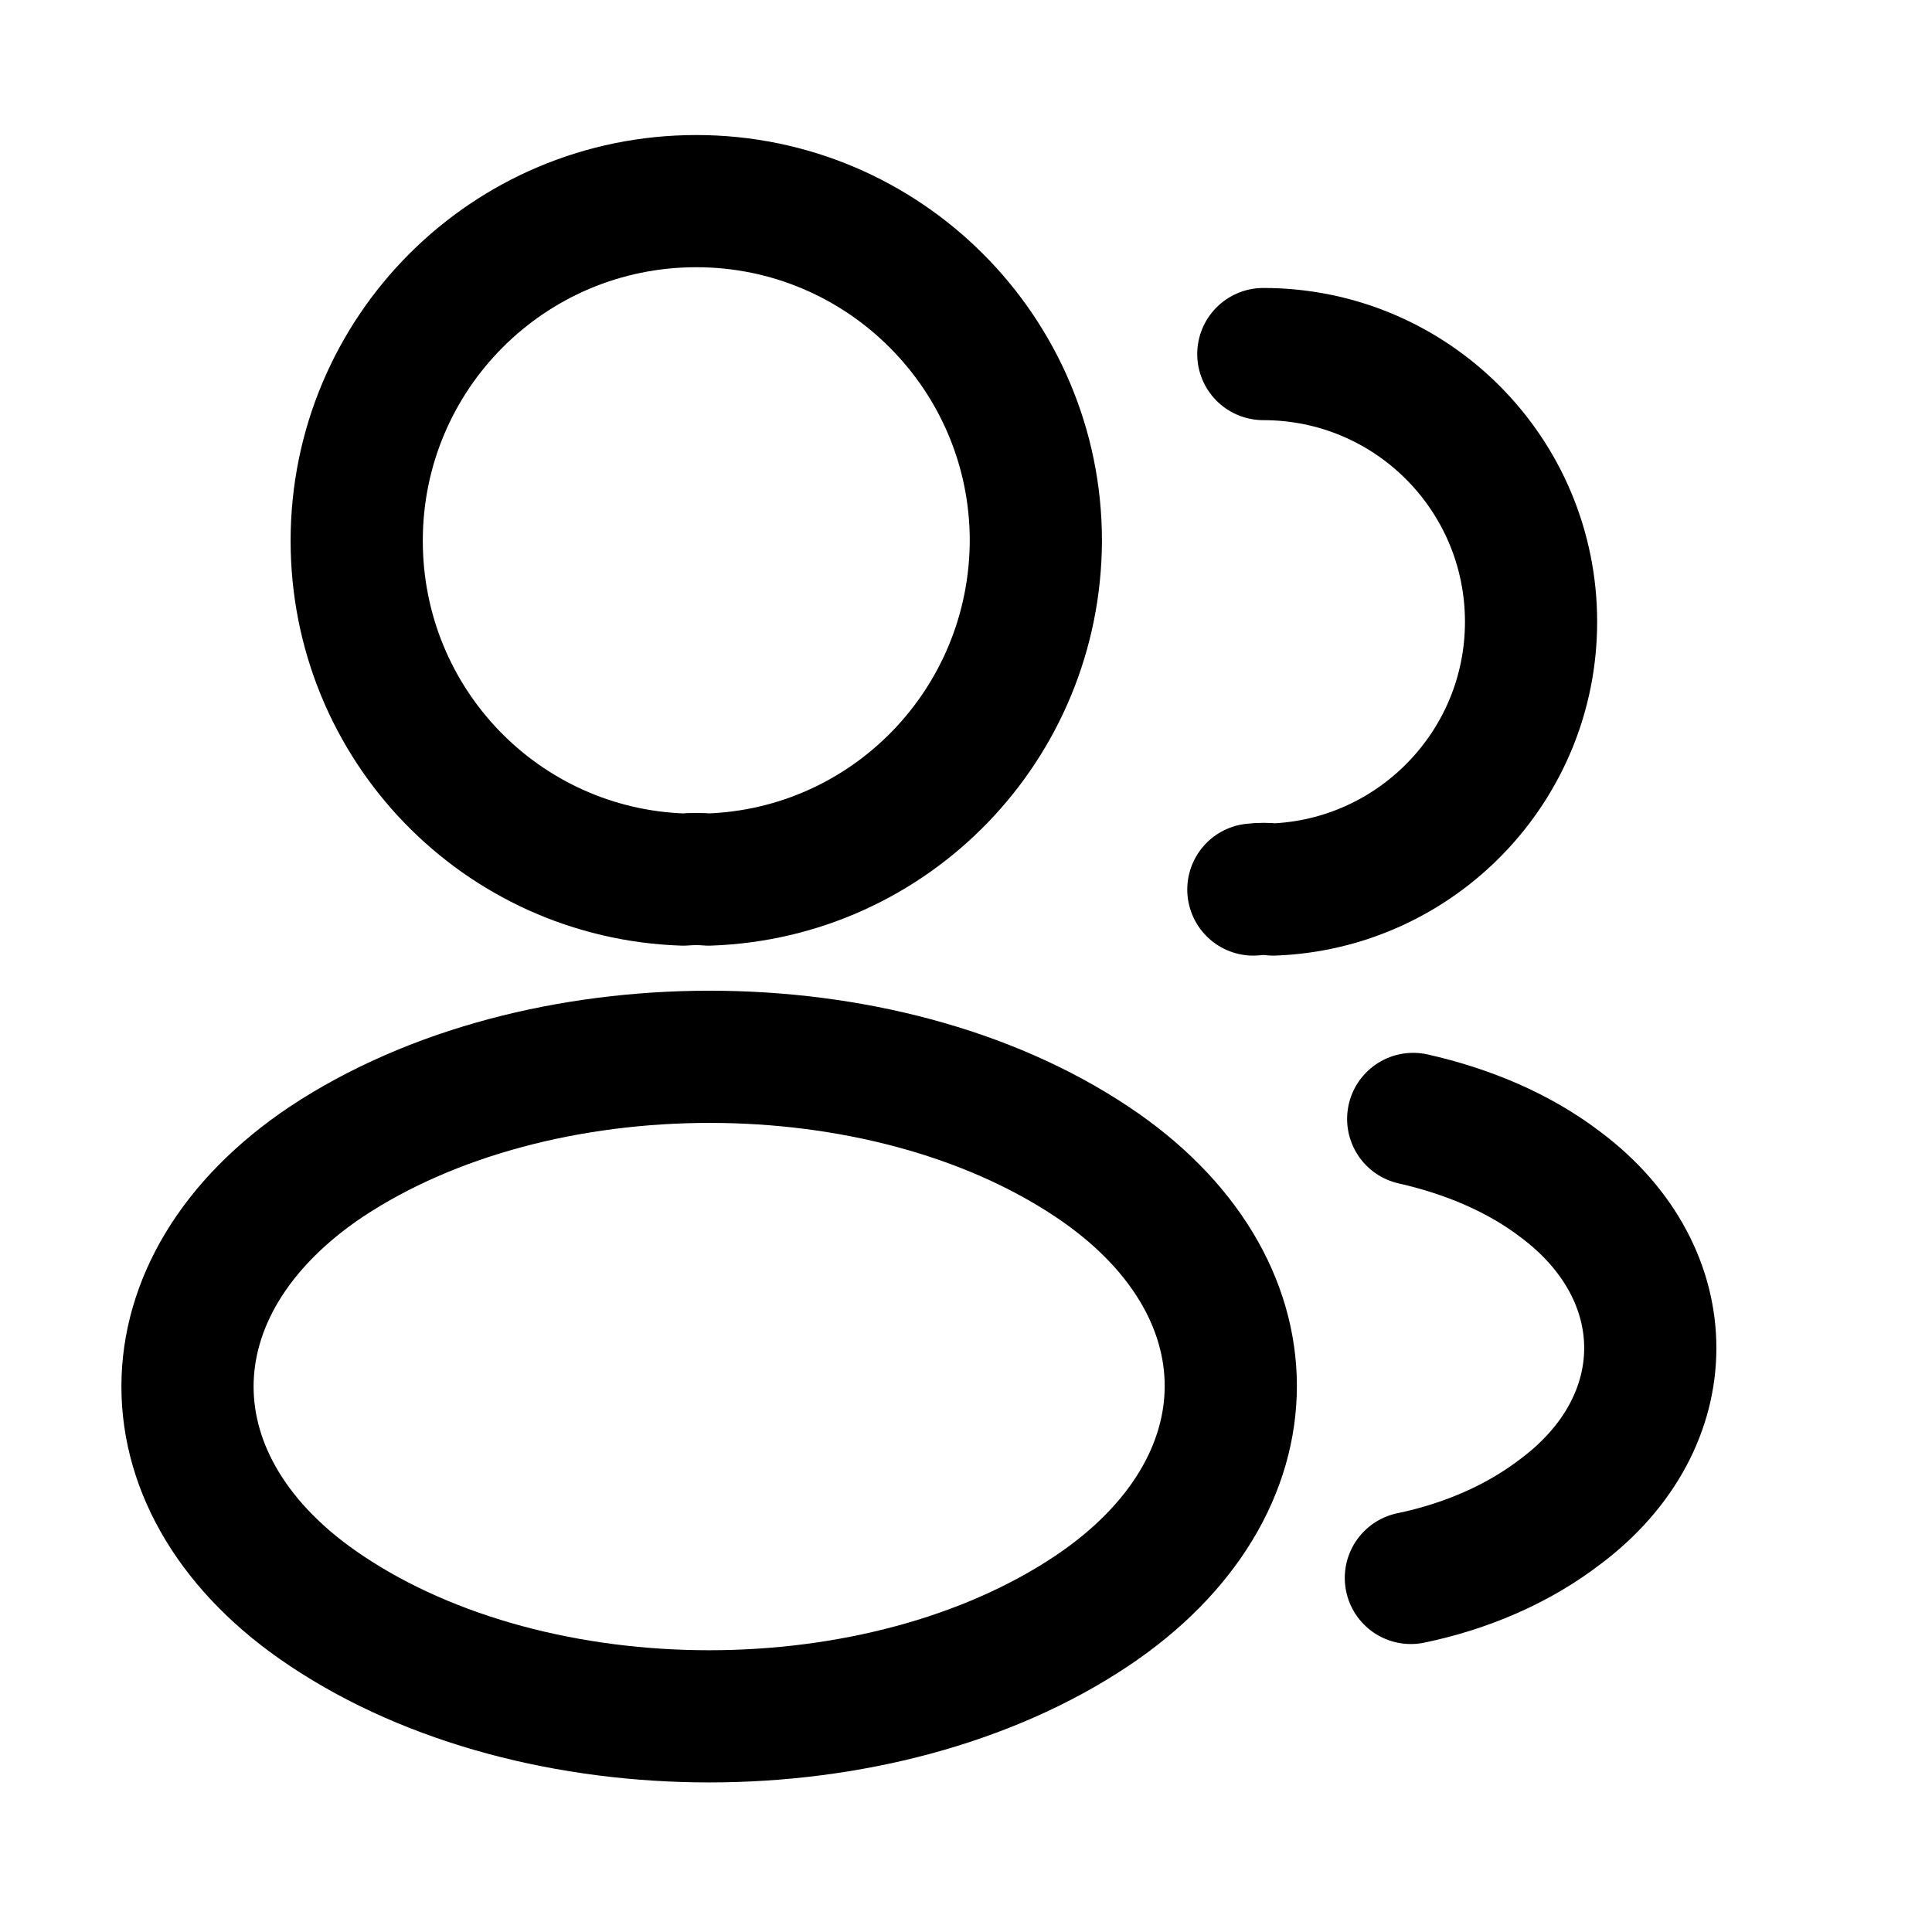
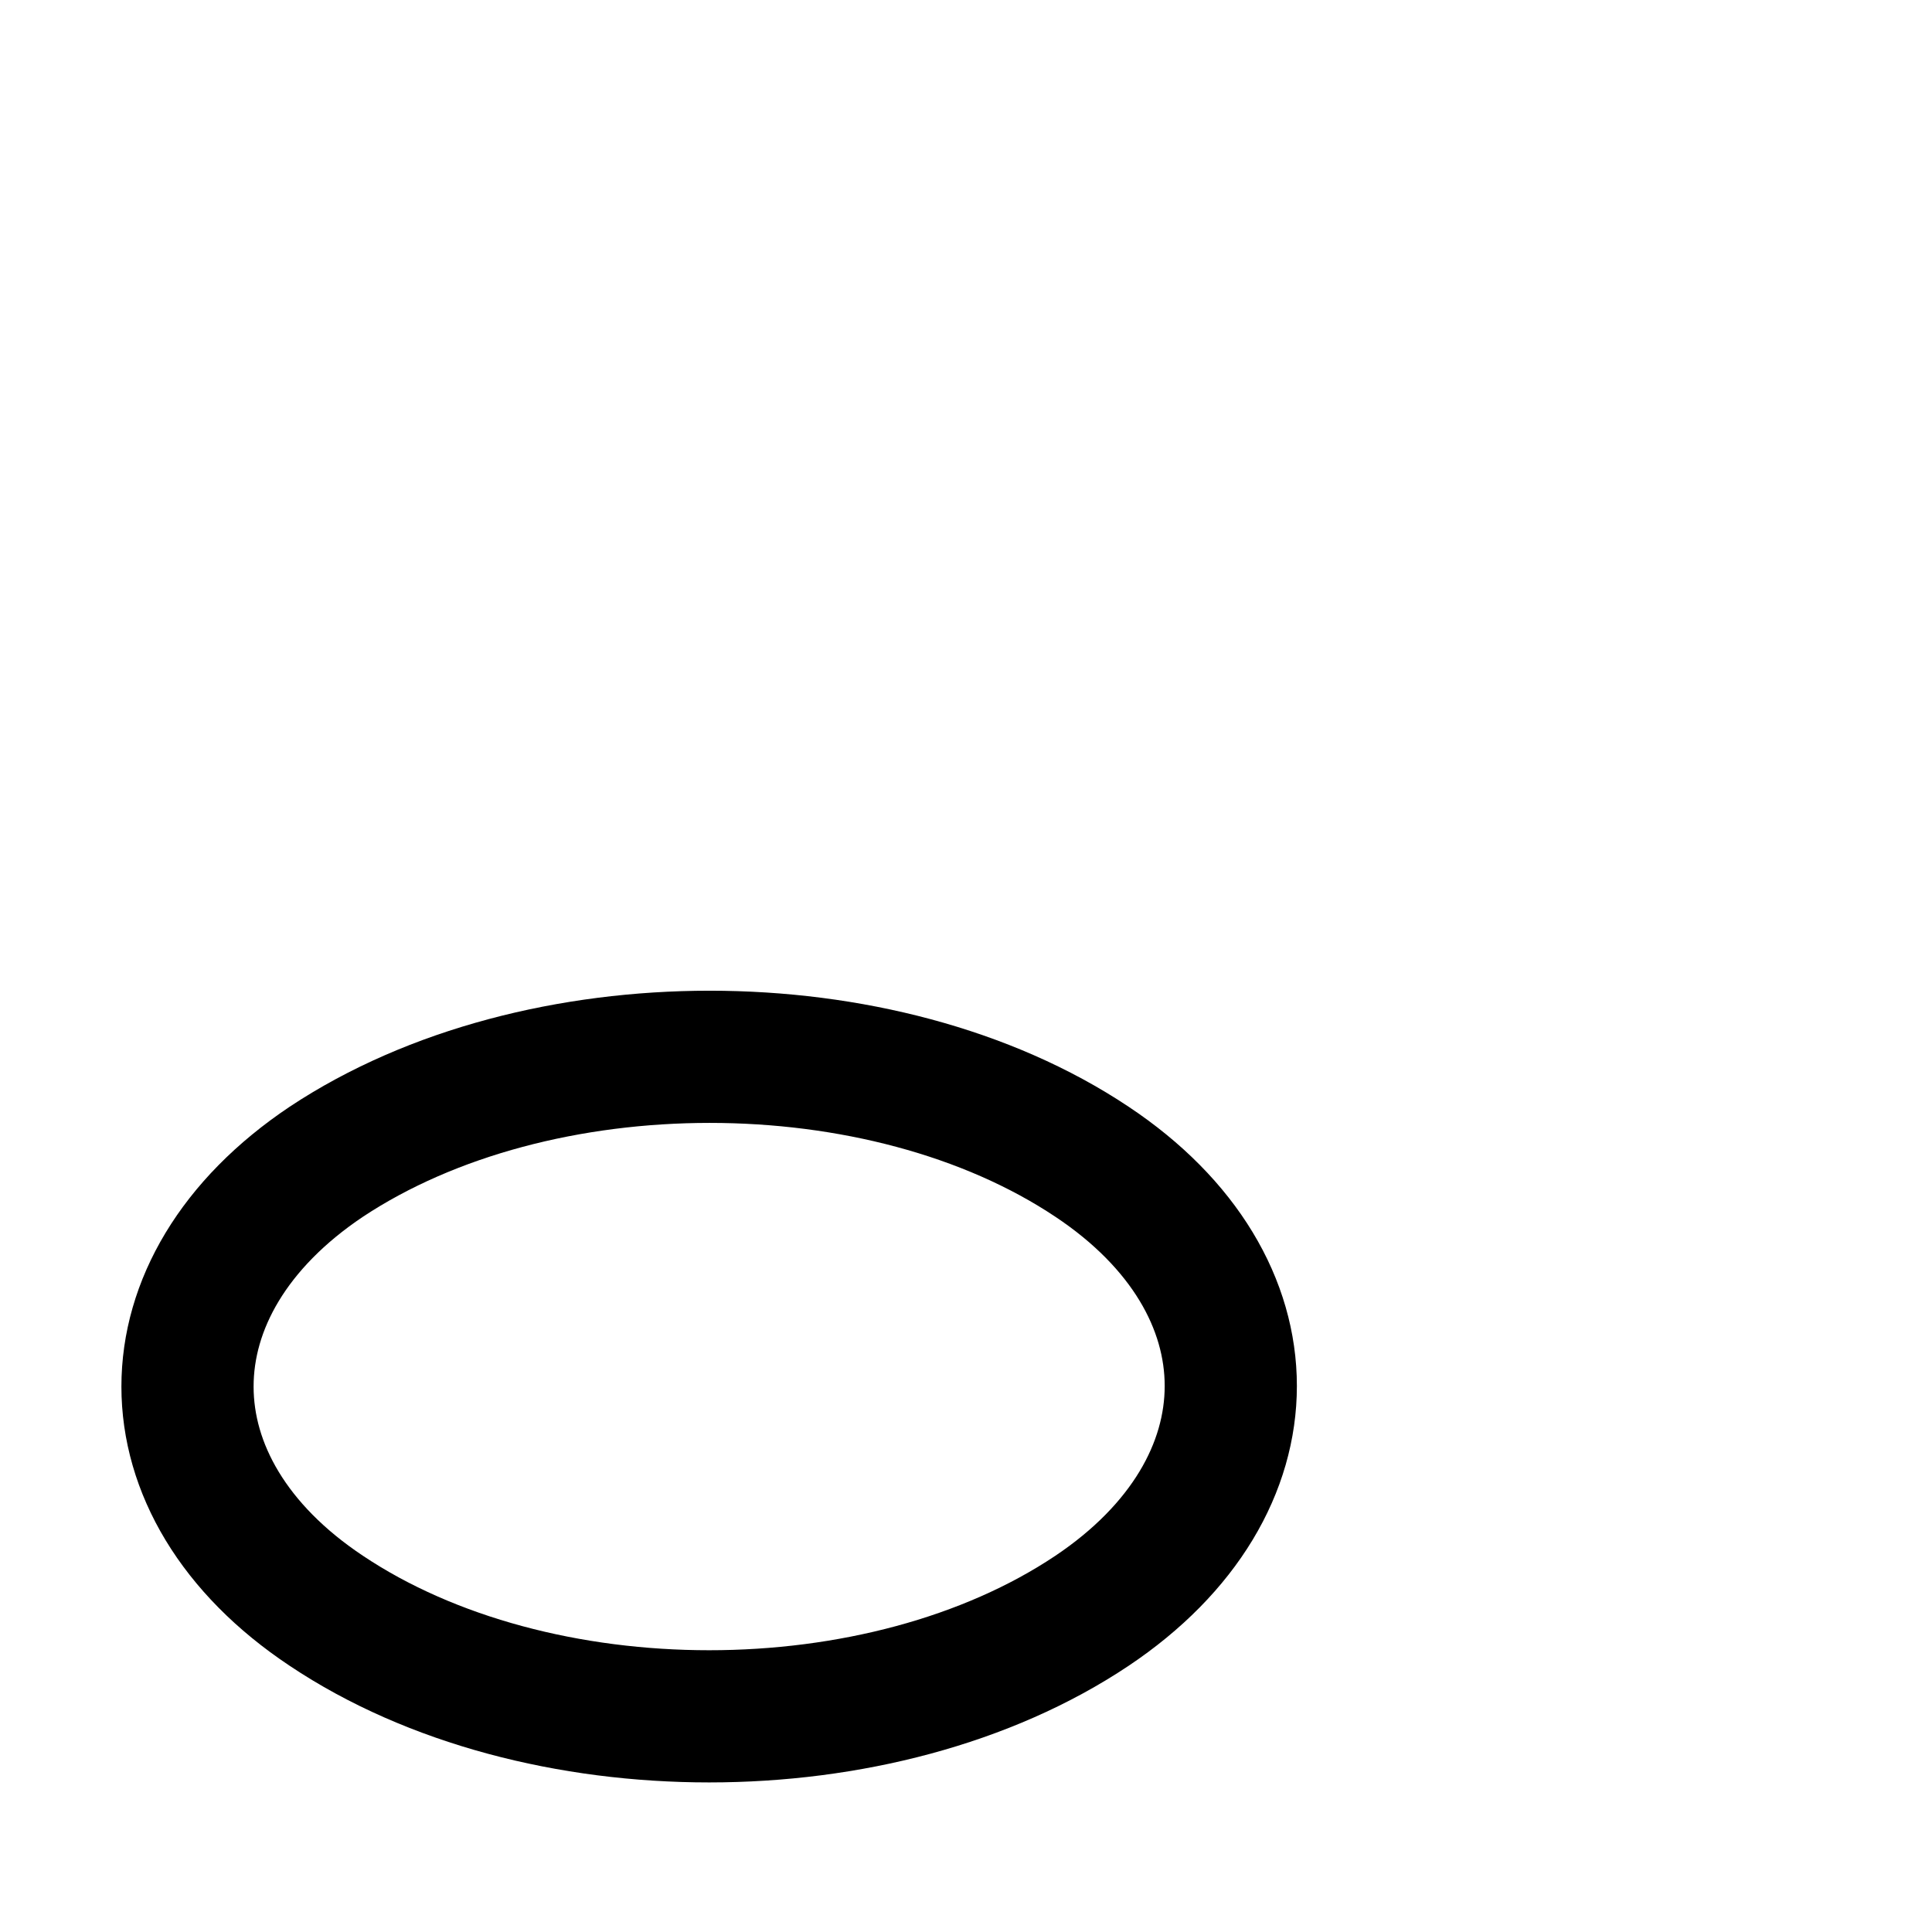
<svg xmlns="http://www.w3.org/2000/svg" width="19" height="19" viewBox="0 0 19 19" fill="none">
-   <path d="M6.968 8.65C6.893 8.643 6.802 8.643 6.72 8.65C4.929 8.59 3.508 7.123 3.508 5.318C3.508 3.475 4.997 1.978 6.848 1.978C8.69 1.978 10.187 3.475 10.187 5.318C10.18 7.123 8.758 8.59 6.968 8.65Z" stroke="black" stroke-width="1.3" stroke-linecap="round" stroke-linejoin="round" />
-   <path d="M12.424 3.482C13.883 3.482 15.057 4.663 15.057 6.115C15.057 7.537 13.928 8.695 12.522 8.748C12.462 8.74 12.394 8.74 12.326 8.748" stroke="black" stroke-width="1.3" stroke-linecap="round" stroke-linejoin="round" />
  <path d="M3.209 11.425C1.389 12.644 1.389 14.63 3.209 15.841C5.278 17.225 8.67 17.225 10.739 15.841C12.559 14.622 12.559 12.636 10.739 11.425C8.677 10.049 5.285 10.049 3.209 11.425Z" stroke="black" stroke-width="1.3" stroke-linecap="round" stroke-linejoin="round" />
-   <path d="M13.875 15.518C14.417 15.405 14.928 15.187 15.349 14.863C16.523 13.983 16.523 12.531 15.349 11.651C14.936 11.335 14.432 11.125 13.898 11.004" stroke="black" stroke-width="1.3" stroke-linecap="round" stroke-linejoin="round" />
</svg>